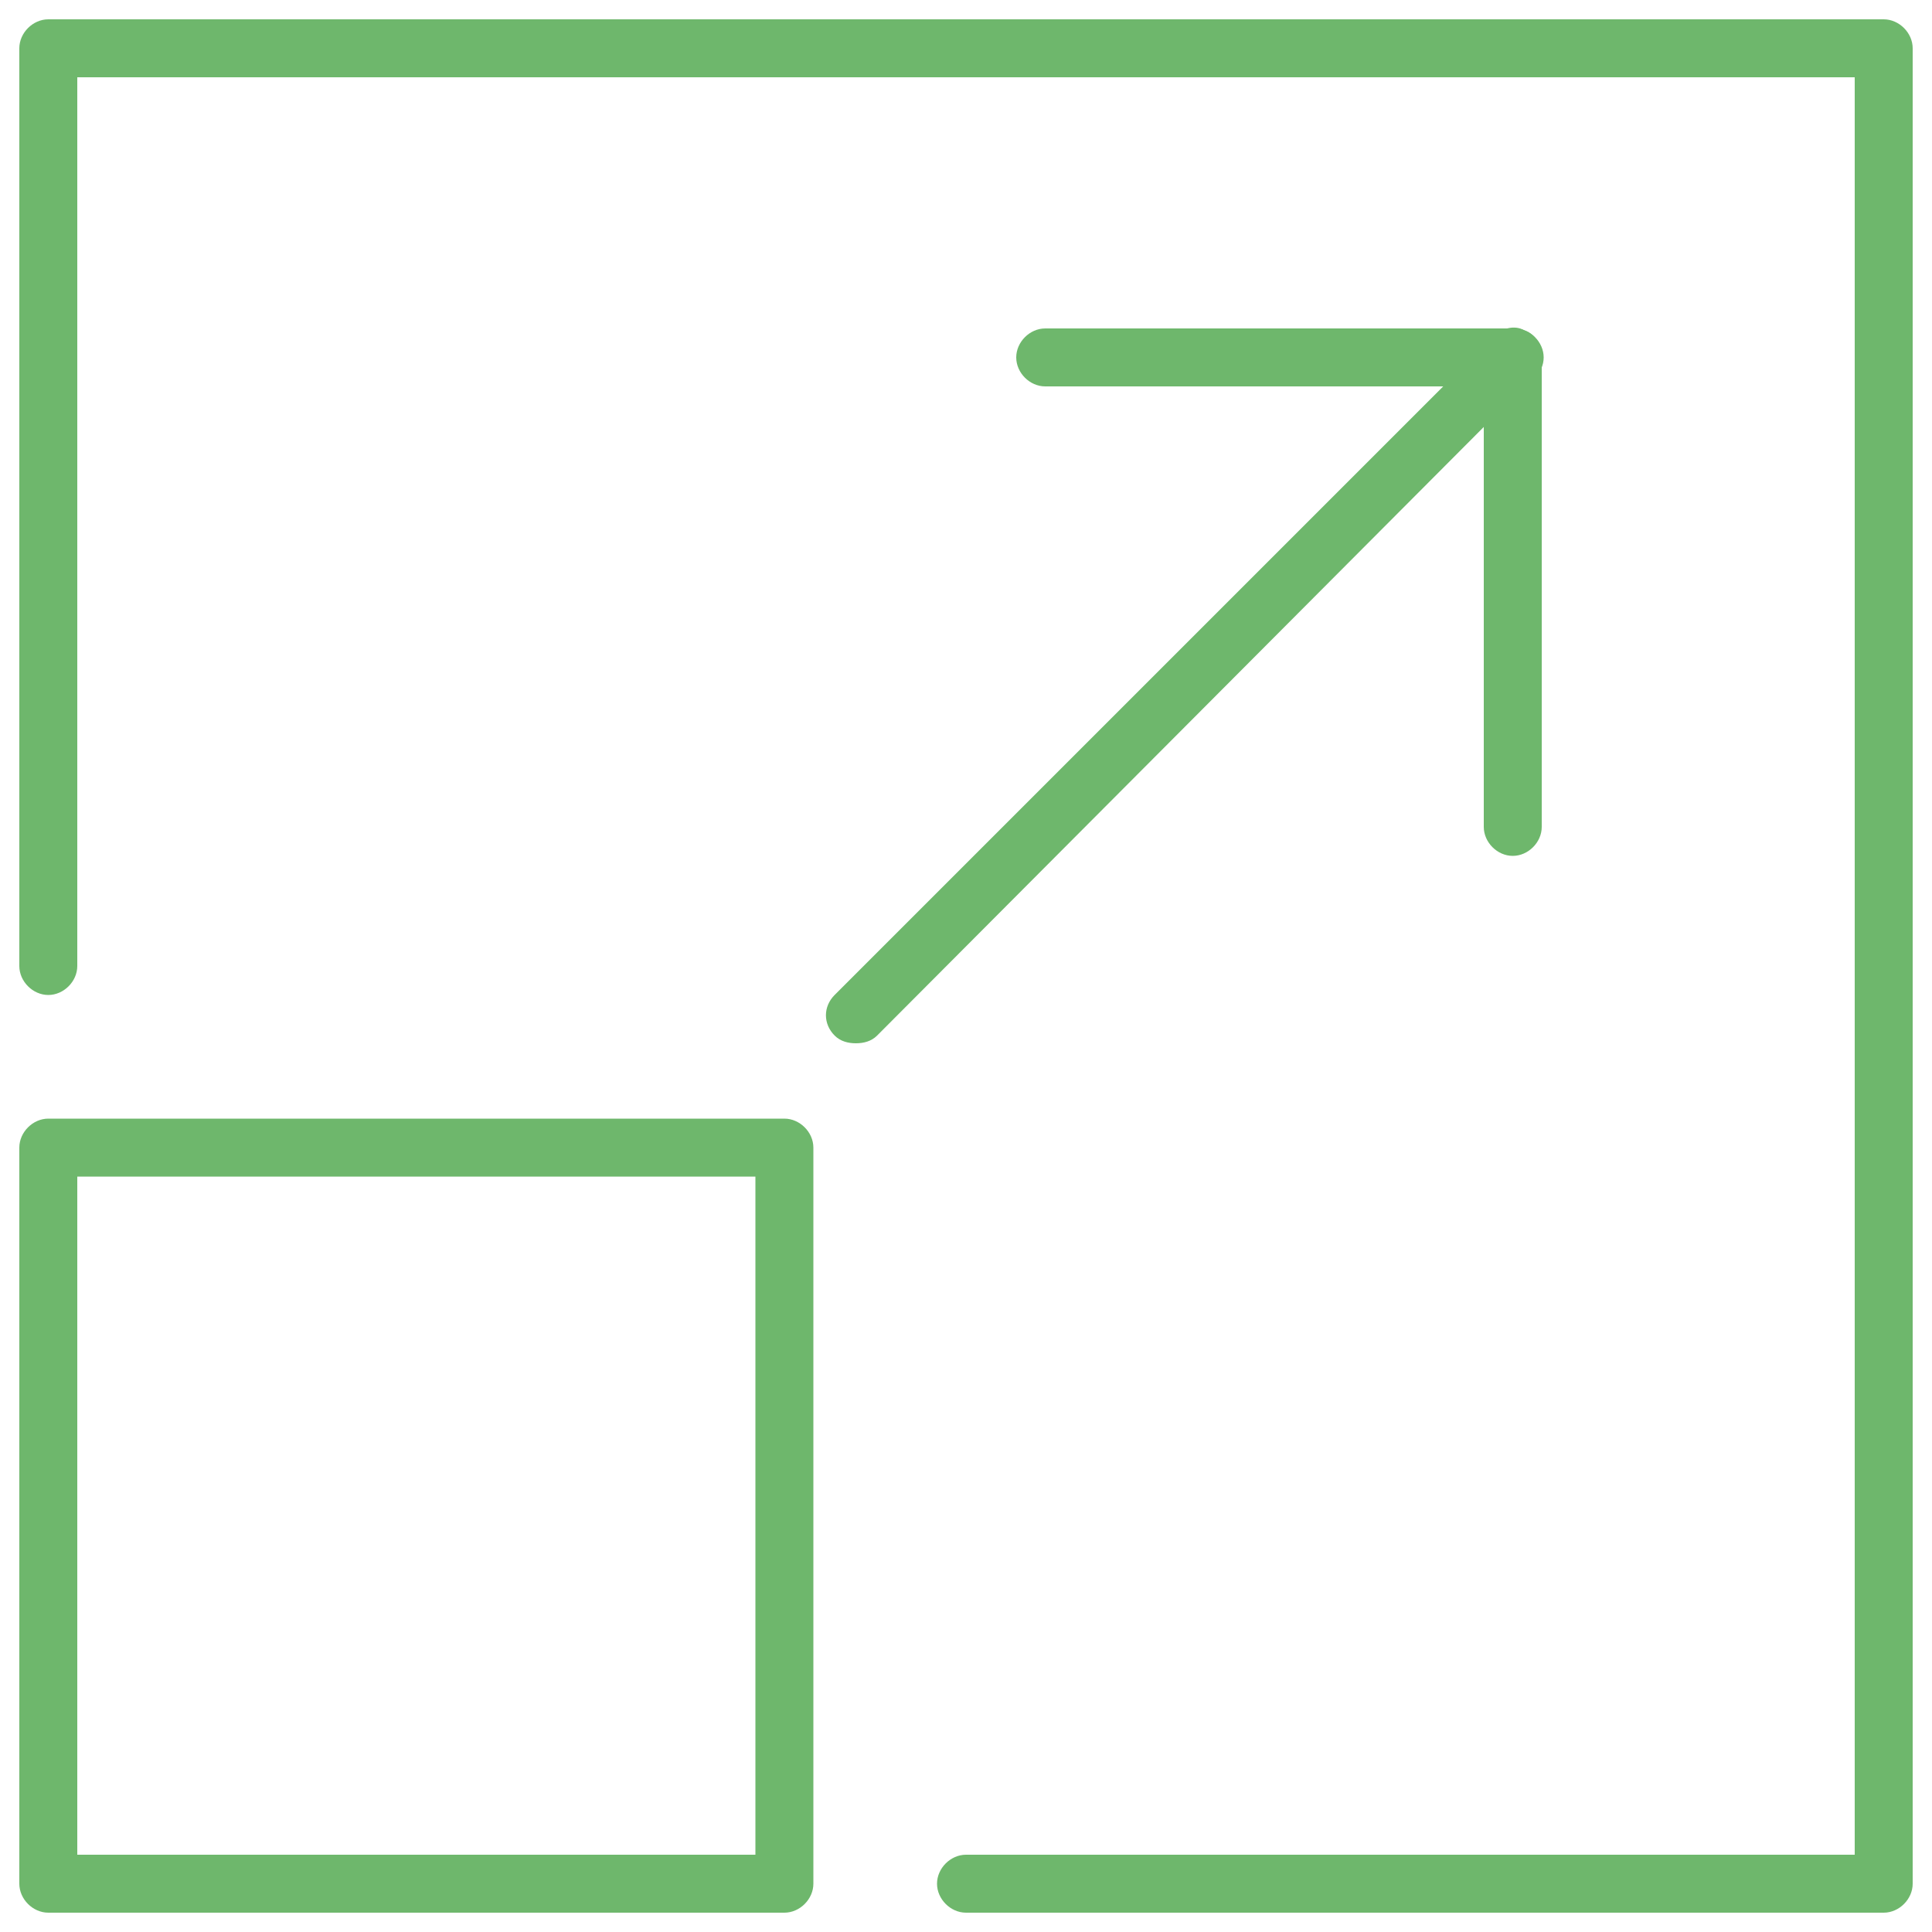
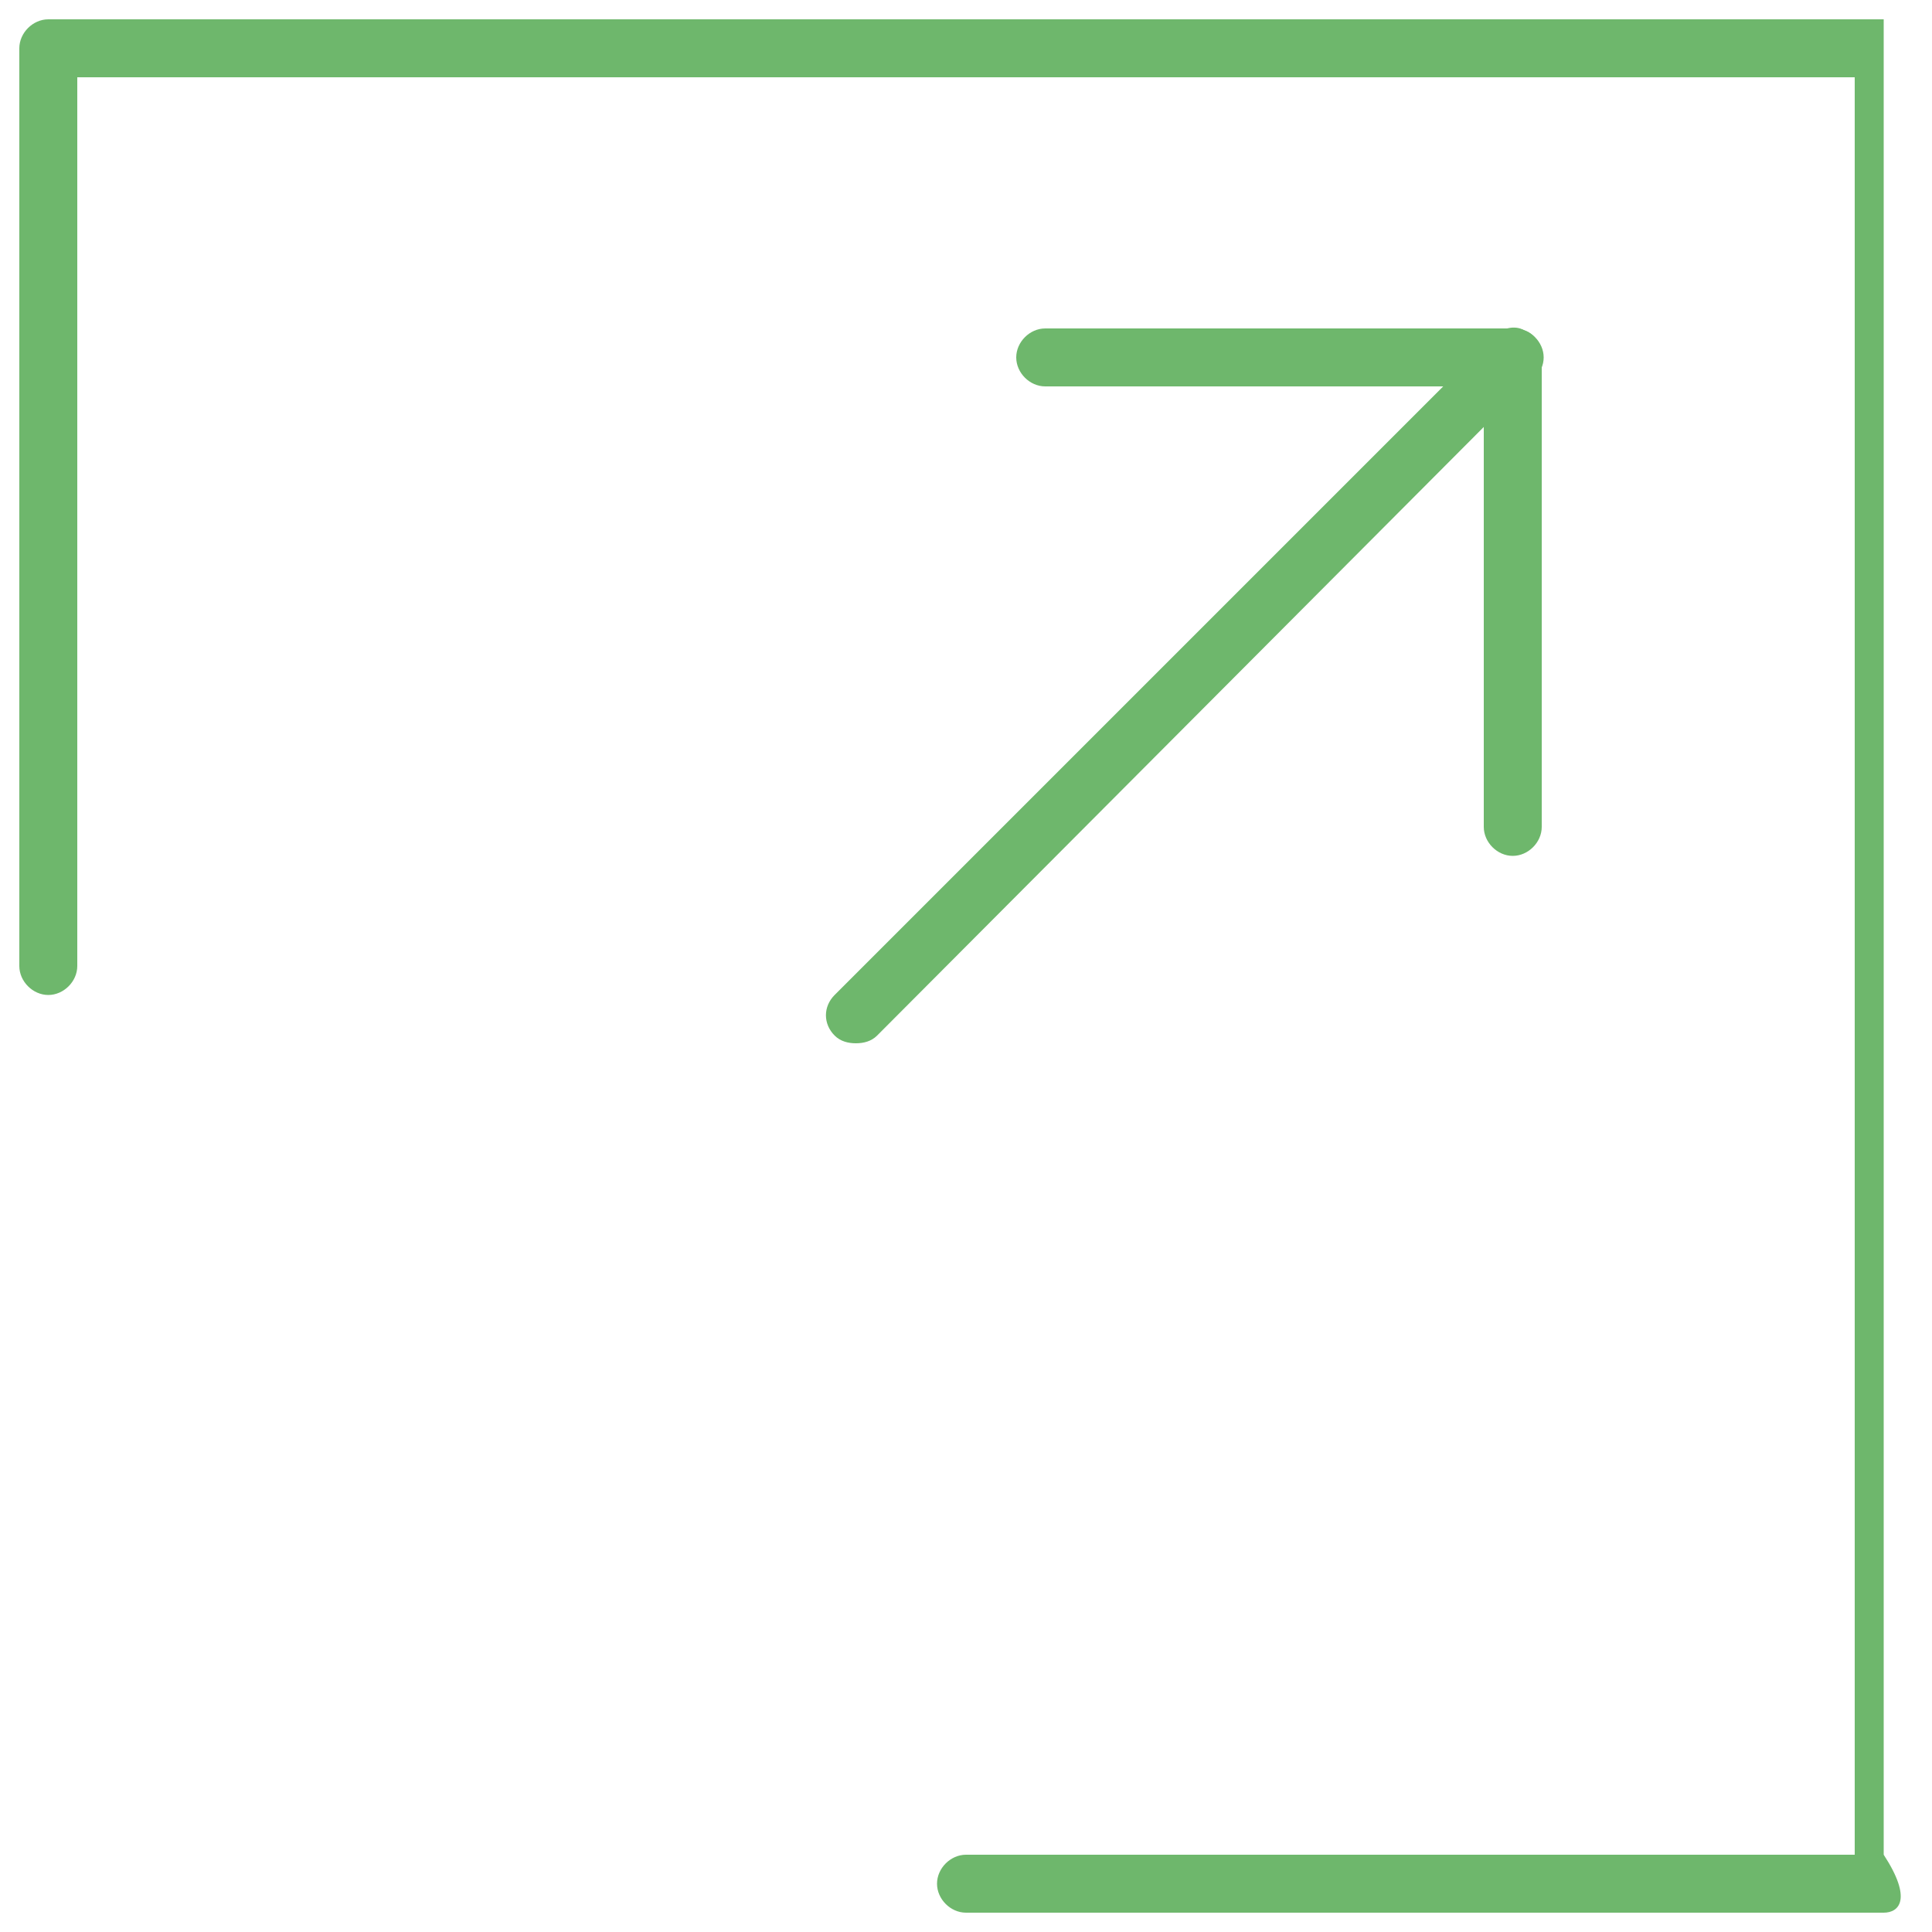
<svg xmlns="http://www.w3.org/2000/svg" version="1.1" id="Слой_1" x="0px" y="0px" viewBox="0 0 100 100" style="enable-background:new 0 0 100 100;" xml:space="preserve">
  <style type="text/css">
	.st0{fill:none;}
	.st1{fill:#6EB76C;}
	.st2{fill:#E6E6E6;}
</style>
  <rect class="st0" width="100" height="100" />
  <g>
-     <path class="st1" d="M97.5,99H50c-0.8,0-1.5-0.7-1.5-1.5S49.2,96,50,96h46V4H4v46c0,0.8-0.7,1.5-1.5,1.5S1,50.8,1,50V2.5   C1,1.7,1.7,1,2.5,1h95C98.3,1,99,1.7,99,2.5v95C99,98.3,98.3,99,97.5,99z" />
-     <path class="st1" d="M40.6,99H2.5C1.7,99,1,98.3,1,97.5V59.4c0-0.8,0.7-1.5,1.5-1.5h38.1c0.8,0,1.5,0.7,1.5,1.5v38.1   C42.1,98.3,41.4,99,40.6,99z M4,96h35.1V60.9H4V96z" />
+     <path class="st1" d="M97.5,99H50c-0.8,0-1.5-0.7-1.5-1.5S49.2,96,50,96h46V4H4v46c0,0.8-0.7,1.5-1.5,1.5S1,50.8,1,50V2.5   C1,1.7,1.7,1,2.5,1h95v95C99,98.3,98.3,99,97.5,99z" />
    <path class="st1" d="M44.3,54c-0.4,0-0.8-0.1-1.1-0.4c-0.6-0.6-0.6-1.5,0-2.1l34.1-34.1c0.4-0.4,1.1-0.6,1.6-0.3   c0.6,0.2,0.9,0.8,0.9,1.4v24.3c0,0.8-0.7,1.5-1.5,1.5s-1.5-0.7-1.5-1.5V22.1L45.4,53.6C45.1,53.9,44.7,54,44.3,54z" />
    <path class="st1" d="M78.4,20H54.1c-0.8,0-1.5-0.7-1.5-1.5s0.7-1.5,1.5-1.5h24.3c0.8,0,1.5,0.7,1.5,1.5S79.2,20,78.4,20z" />
  </g>
</svg>